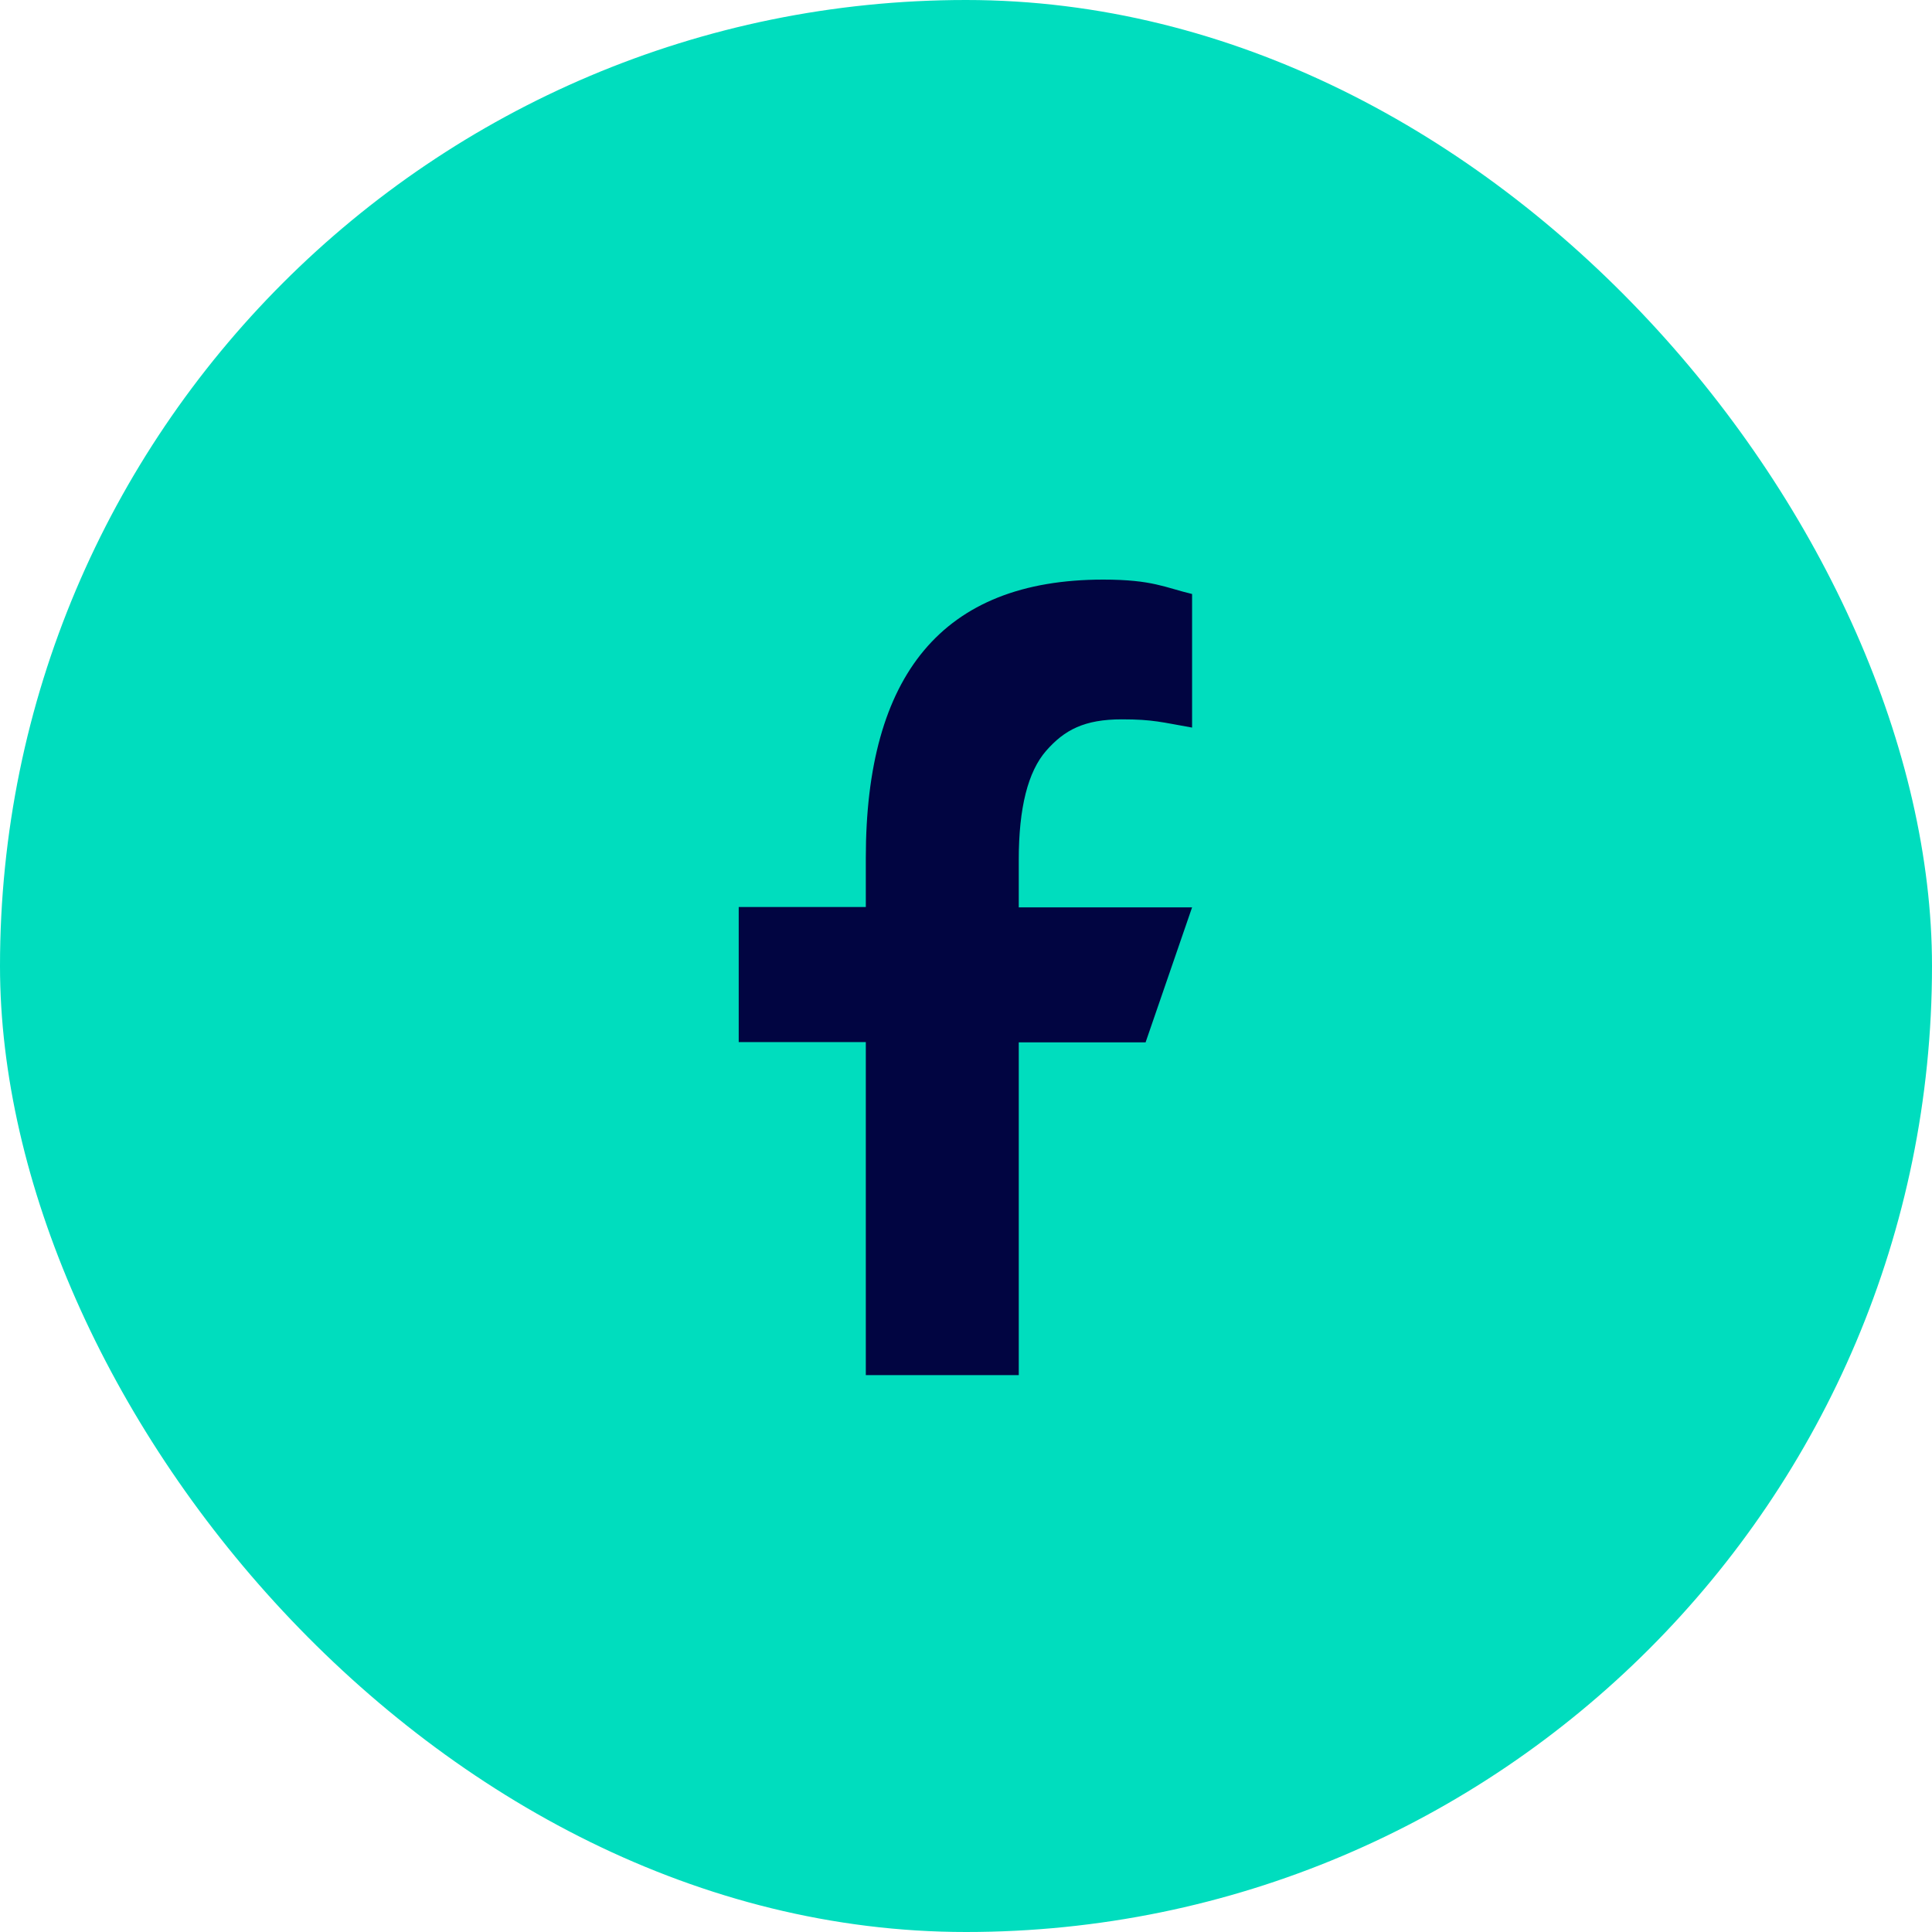
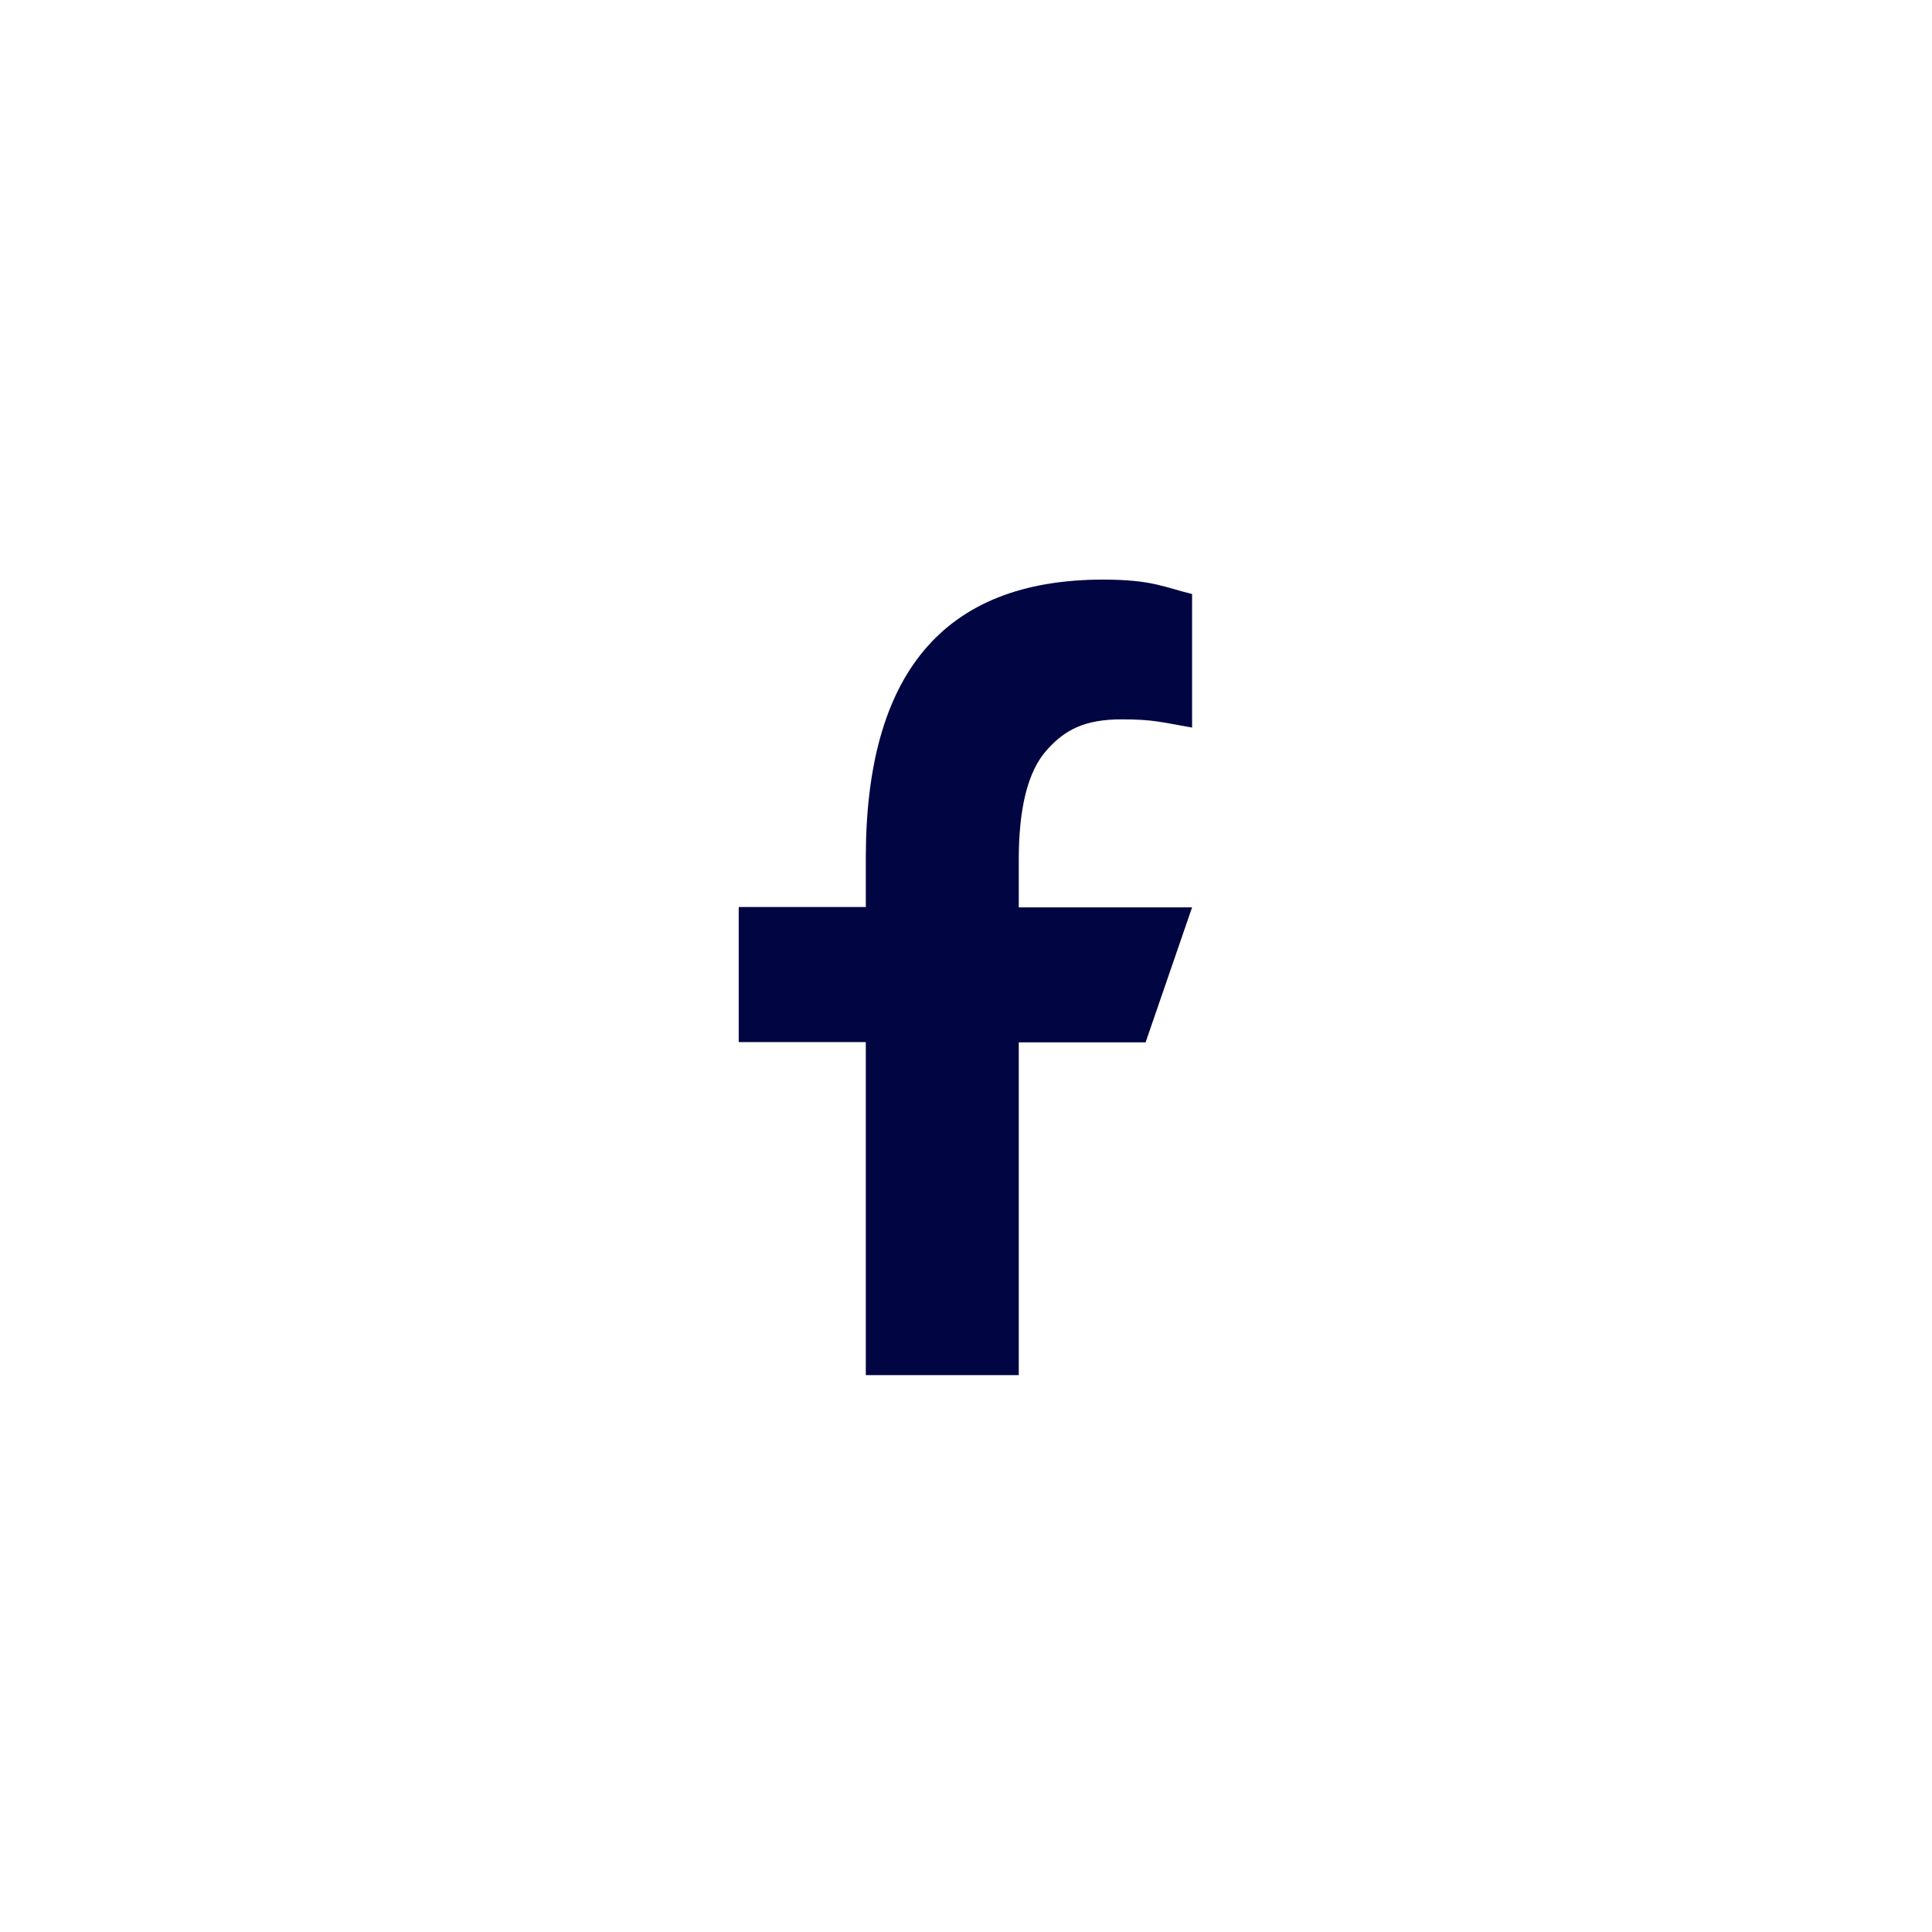
<svg xmlns="http://www.w3.org/2000/svg" width="42" height="42" viewBox="0 0 42 42" fill="none">
-   <rect width="42" height="42" rx="21" fill="#00DDBE" />
  <path d="M22.147 22.654V29.894H18.822V22.654H16.059V19.718H18.822V18.65C18.822 14.685 20.478 12.6 23.983 12.6C25.057 12.6 25.326 12.773 25.915 12.913V15.817C25.256 15.702 25.07 15.638 24.386 15.638C23.574 15.638 23.139 15.868 22.742 16.322C22.346 16.776 22.147 17.563 22.147 18.689V19.725H25.915L24.904 22.66H22.147V22.654Z" fill="#010541" />
</svg>